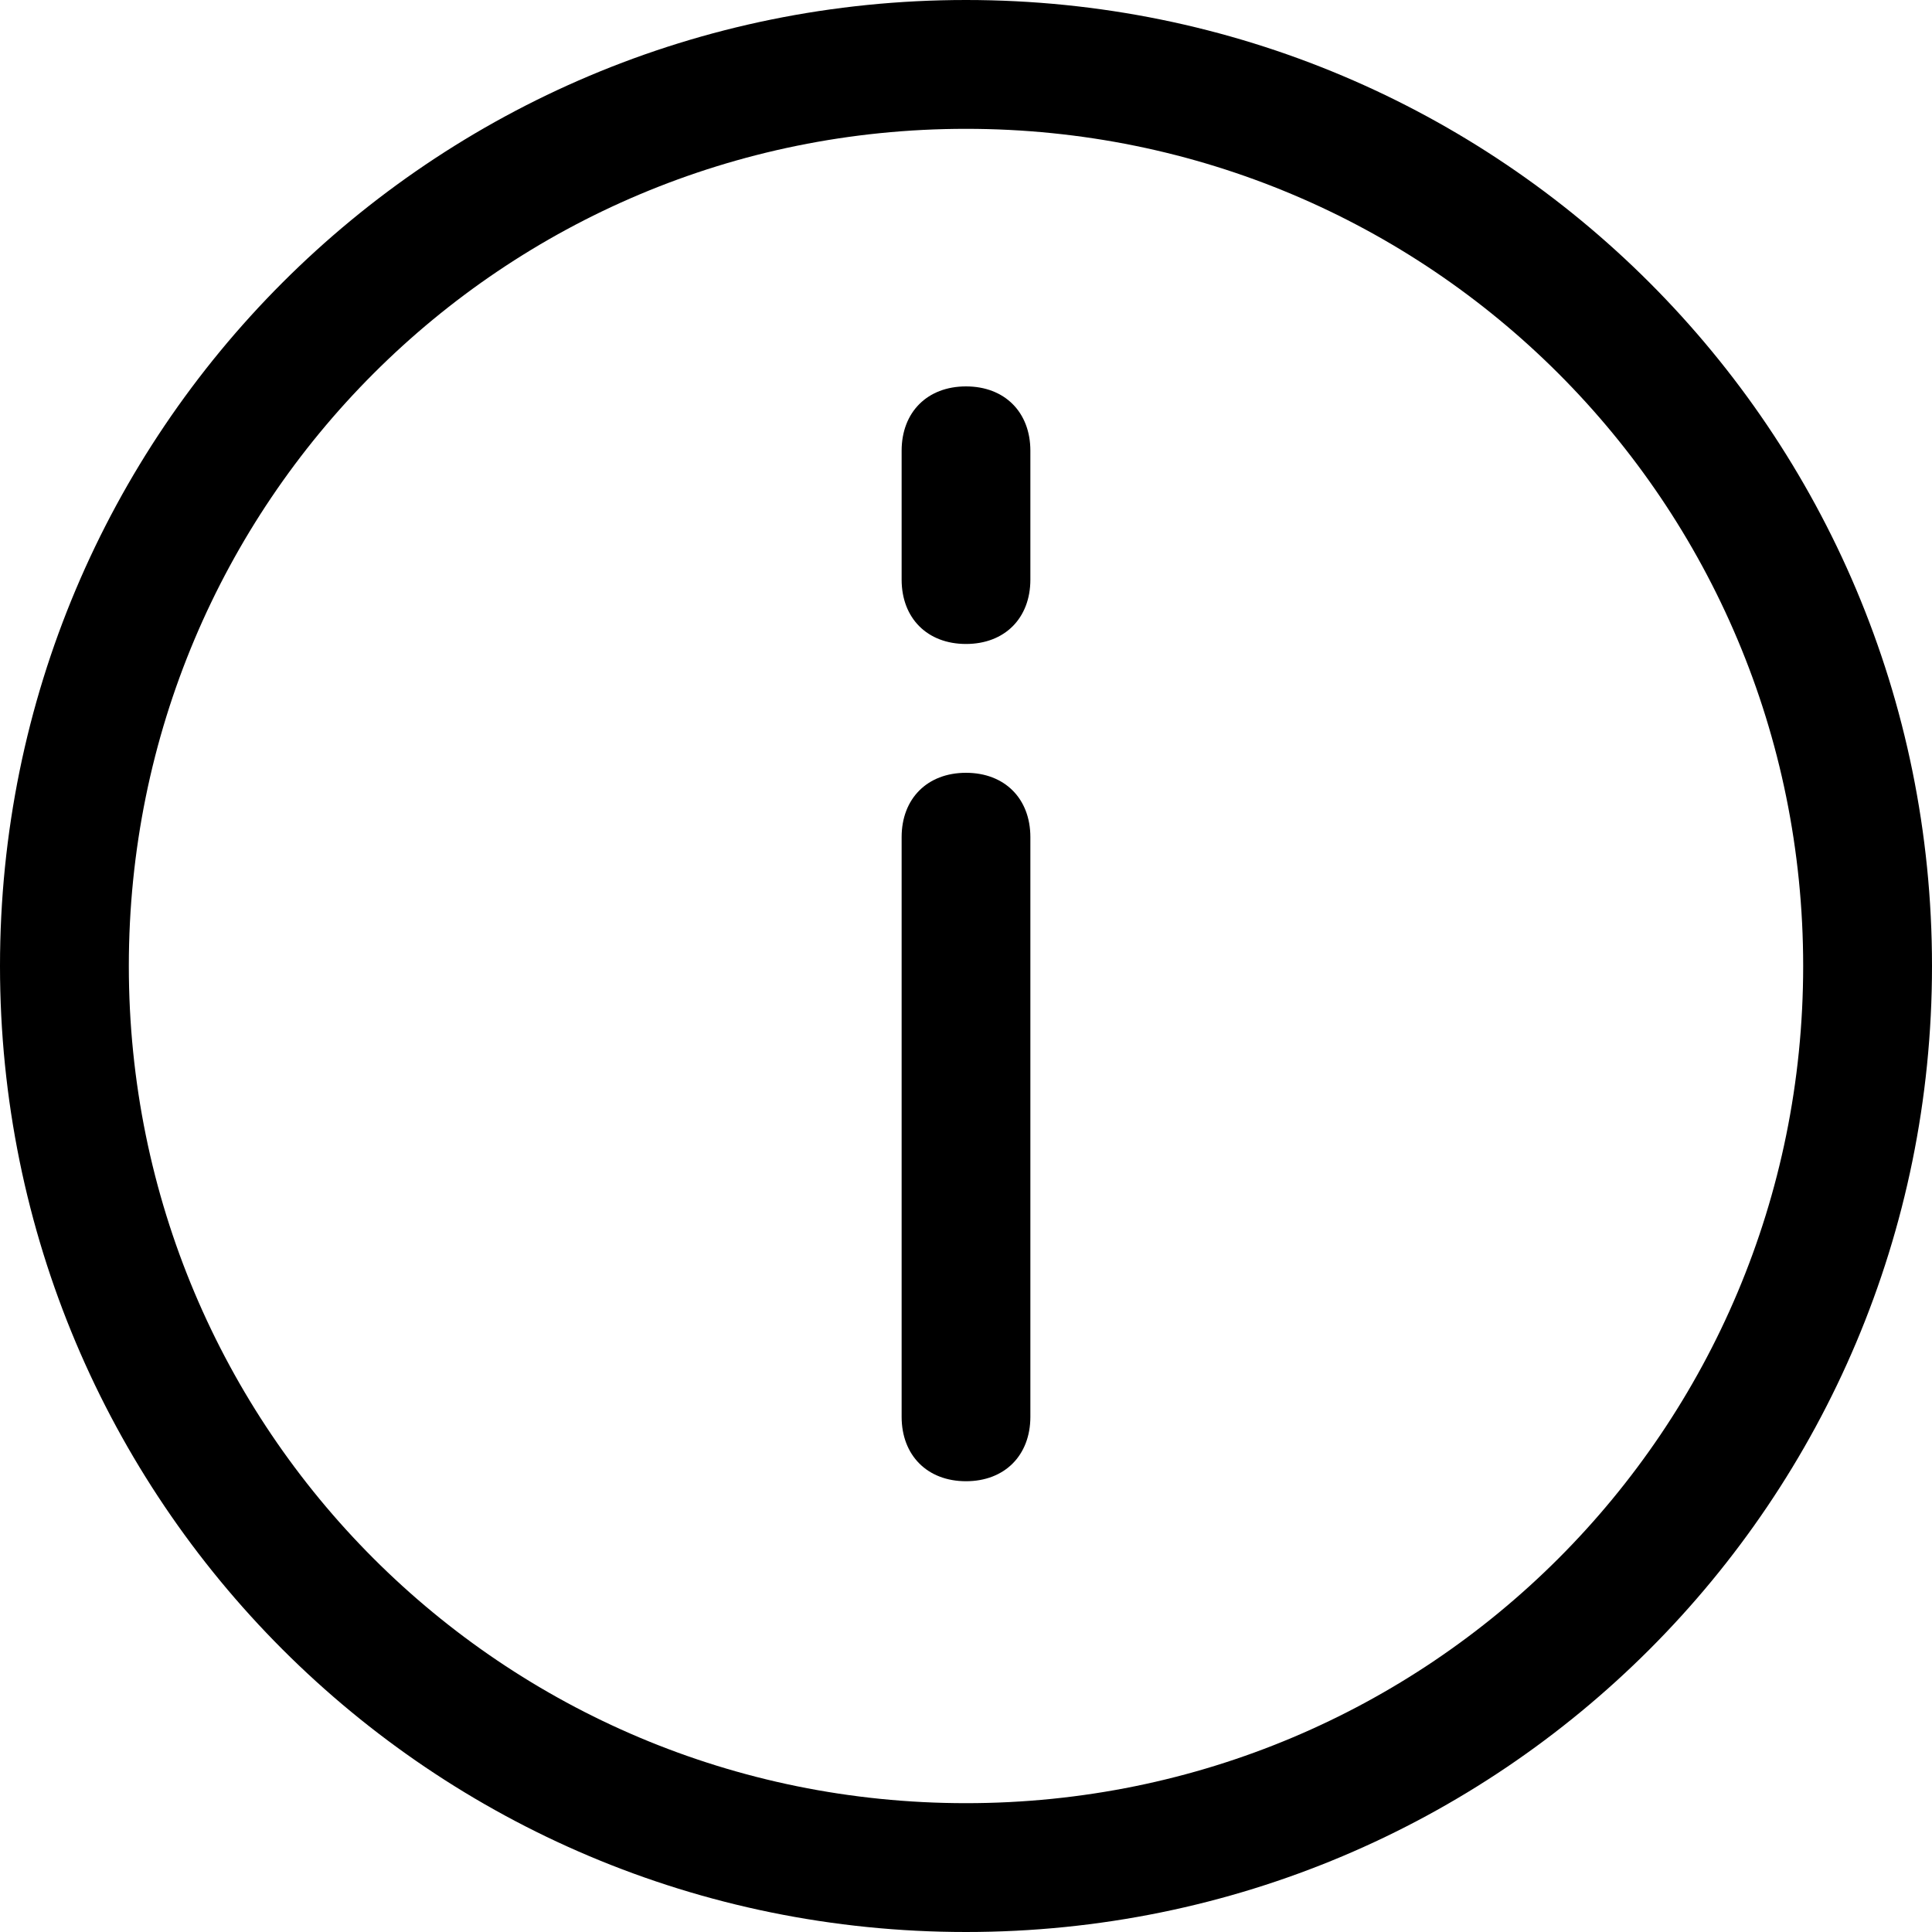
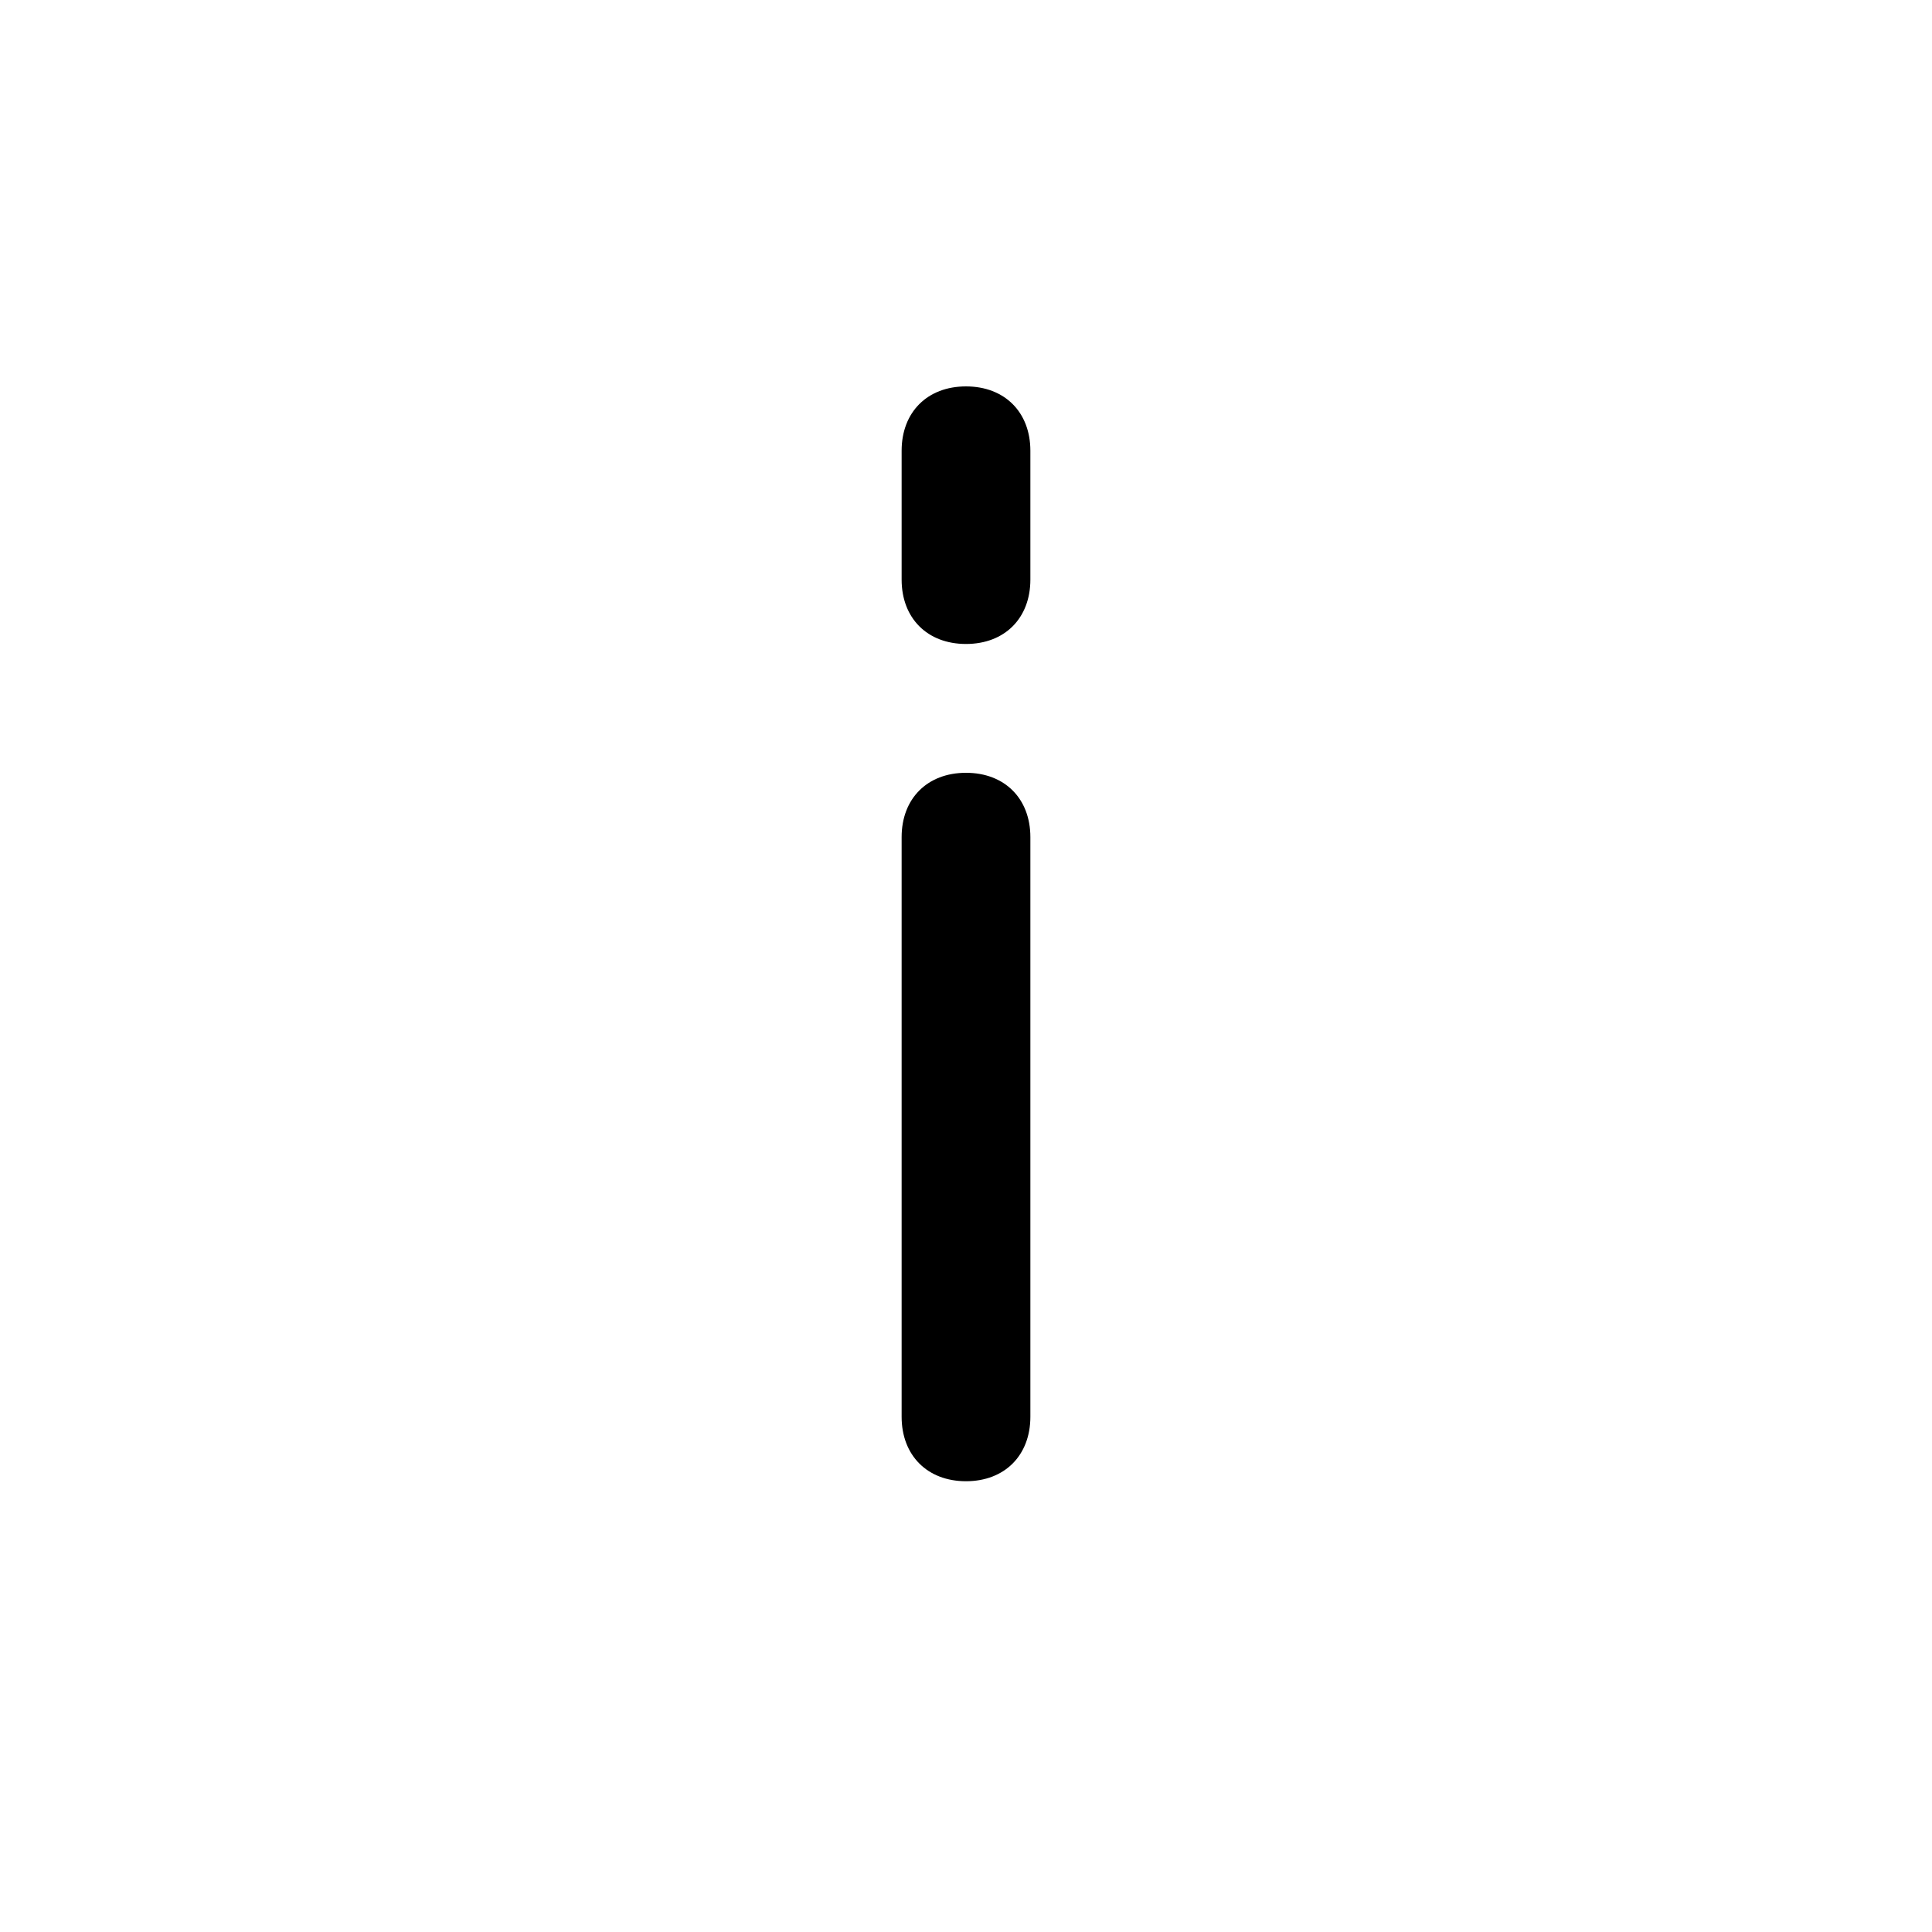
<svg xmlns="http://www.w3.org/2000/svg" width="22" height="22" viewBox="0 0 22 22" fill="none">
  <path d="M11 16.867C11.44 16.867 11.733 16.573 11.733 16.133V9.533C11.733 9.093 11.44 8.8 11 8.8C10.56 8.8 10.267 9.093 10.267 9.533V16.133C10.267 16.573 10.56 16.867 11 16.867ZM11 7.333C11.44 7.333 11.733 7.04 11.733 6.6V5.133C11.733 4.693 11.44 4.4 11 4.4C10.56 4.4 10.267 4.693 10.267 5.133V6.6C10.267 7.04 10.56 7.333 11 7.333Z" fill="black" />
-   <path d="M11 22C17.087 22 22 17.087 22 11C22 4.913 17.087 0 11 0C4.913 0 0 4.913 0 11C0 17.087 4.913 22 11 22ZM11 1.467C16.28 1.467 20.533 5.72 20.533 11C20.533 16.28 16.28 20.533 11 20.533C5.72 20.533 1.467 16.28 1.467 11C1.467 5.72 5.72 1.467 11 1.467Z" fill="black" />
</svg>